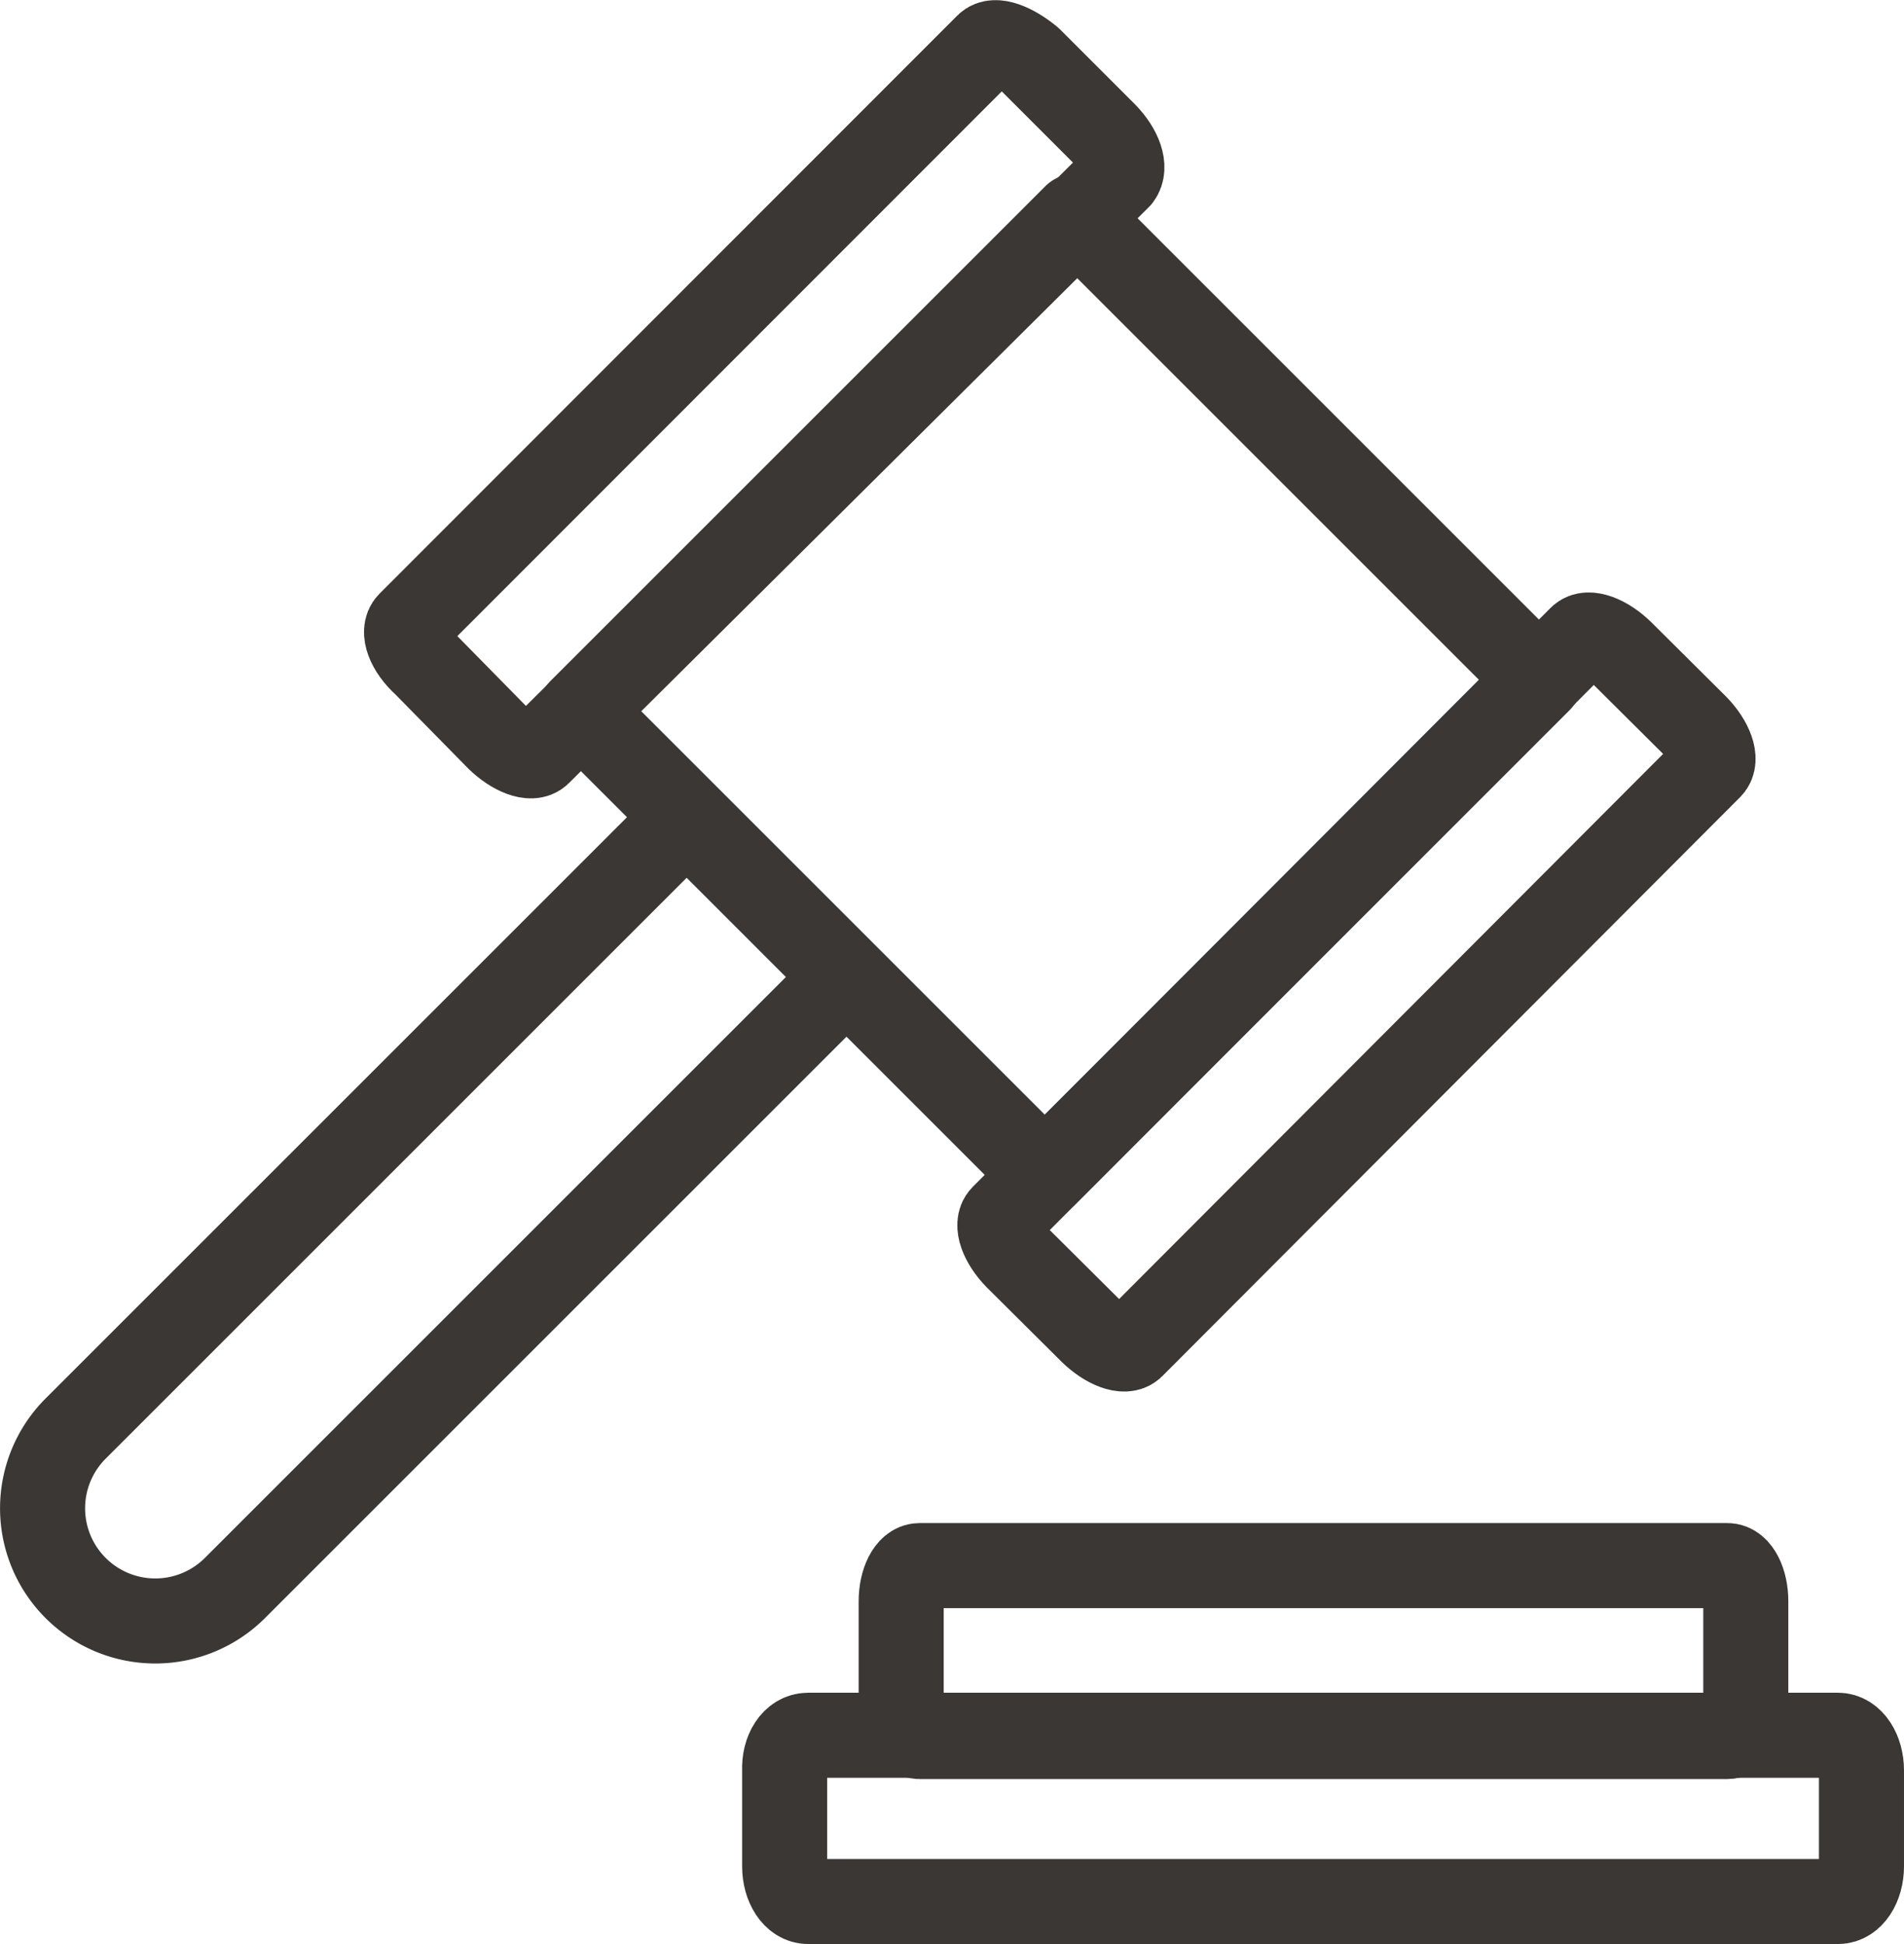
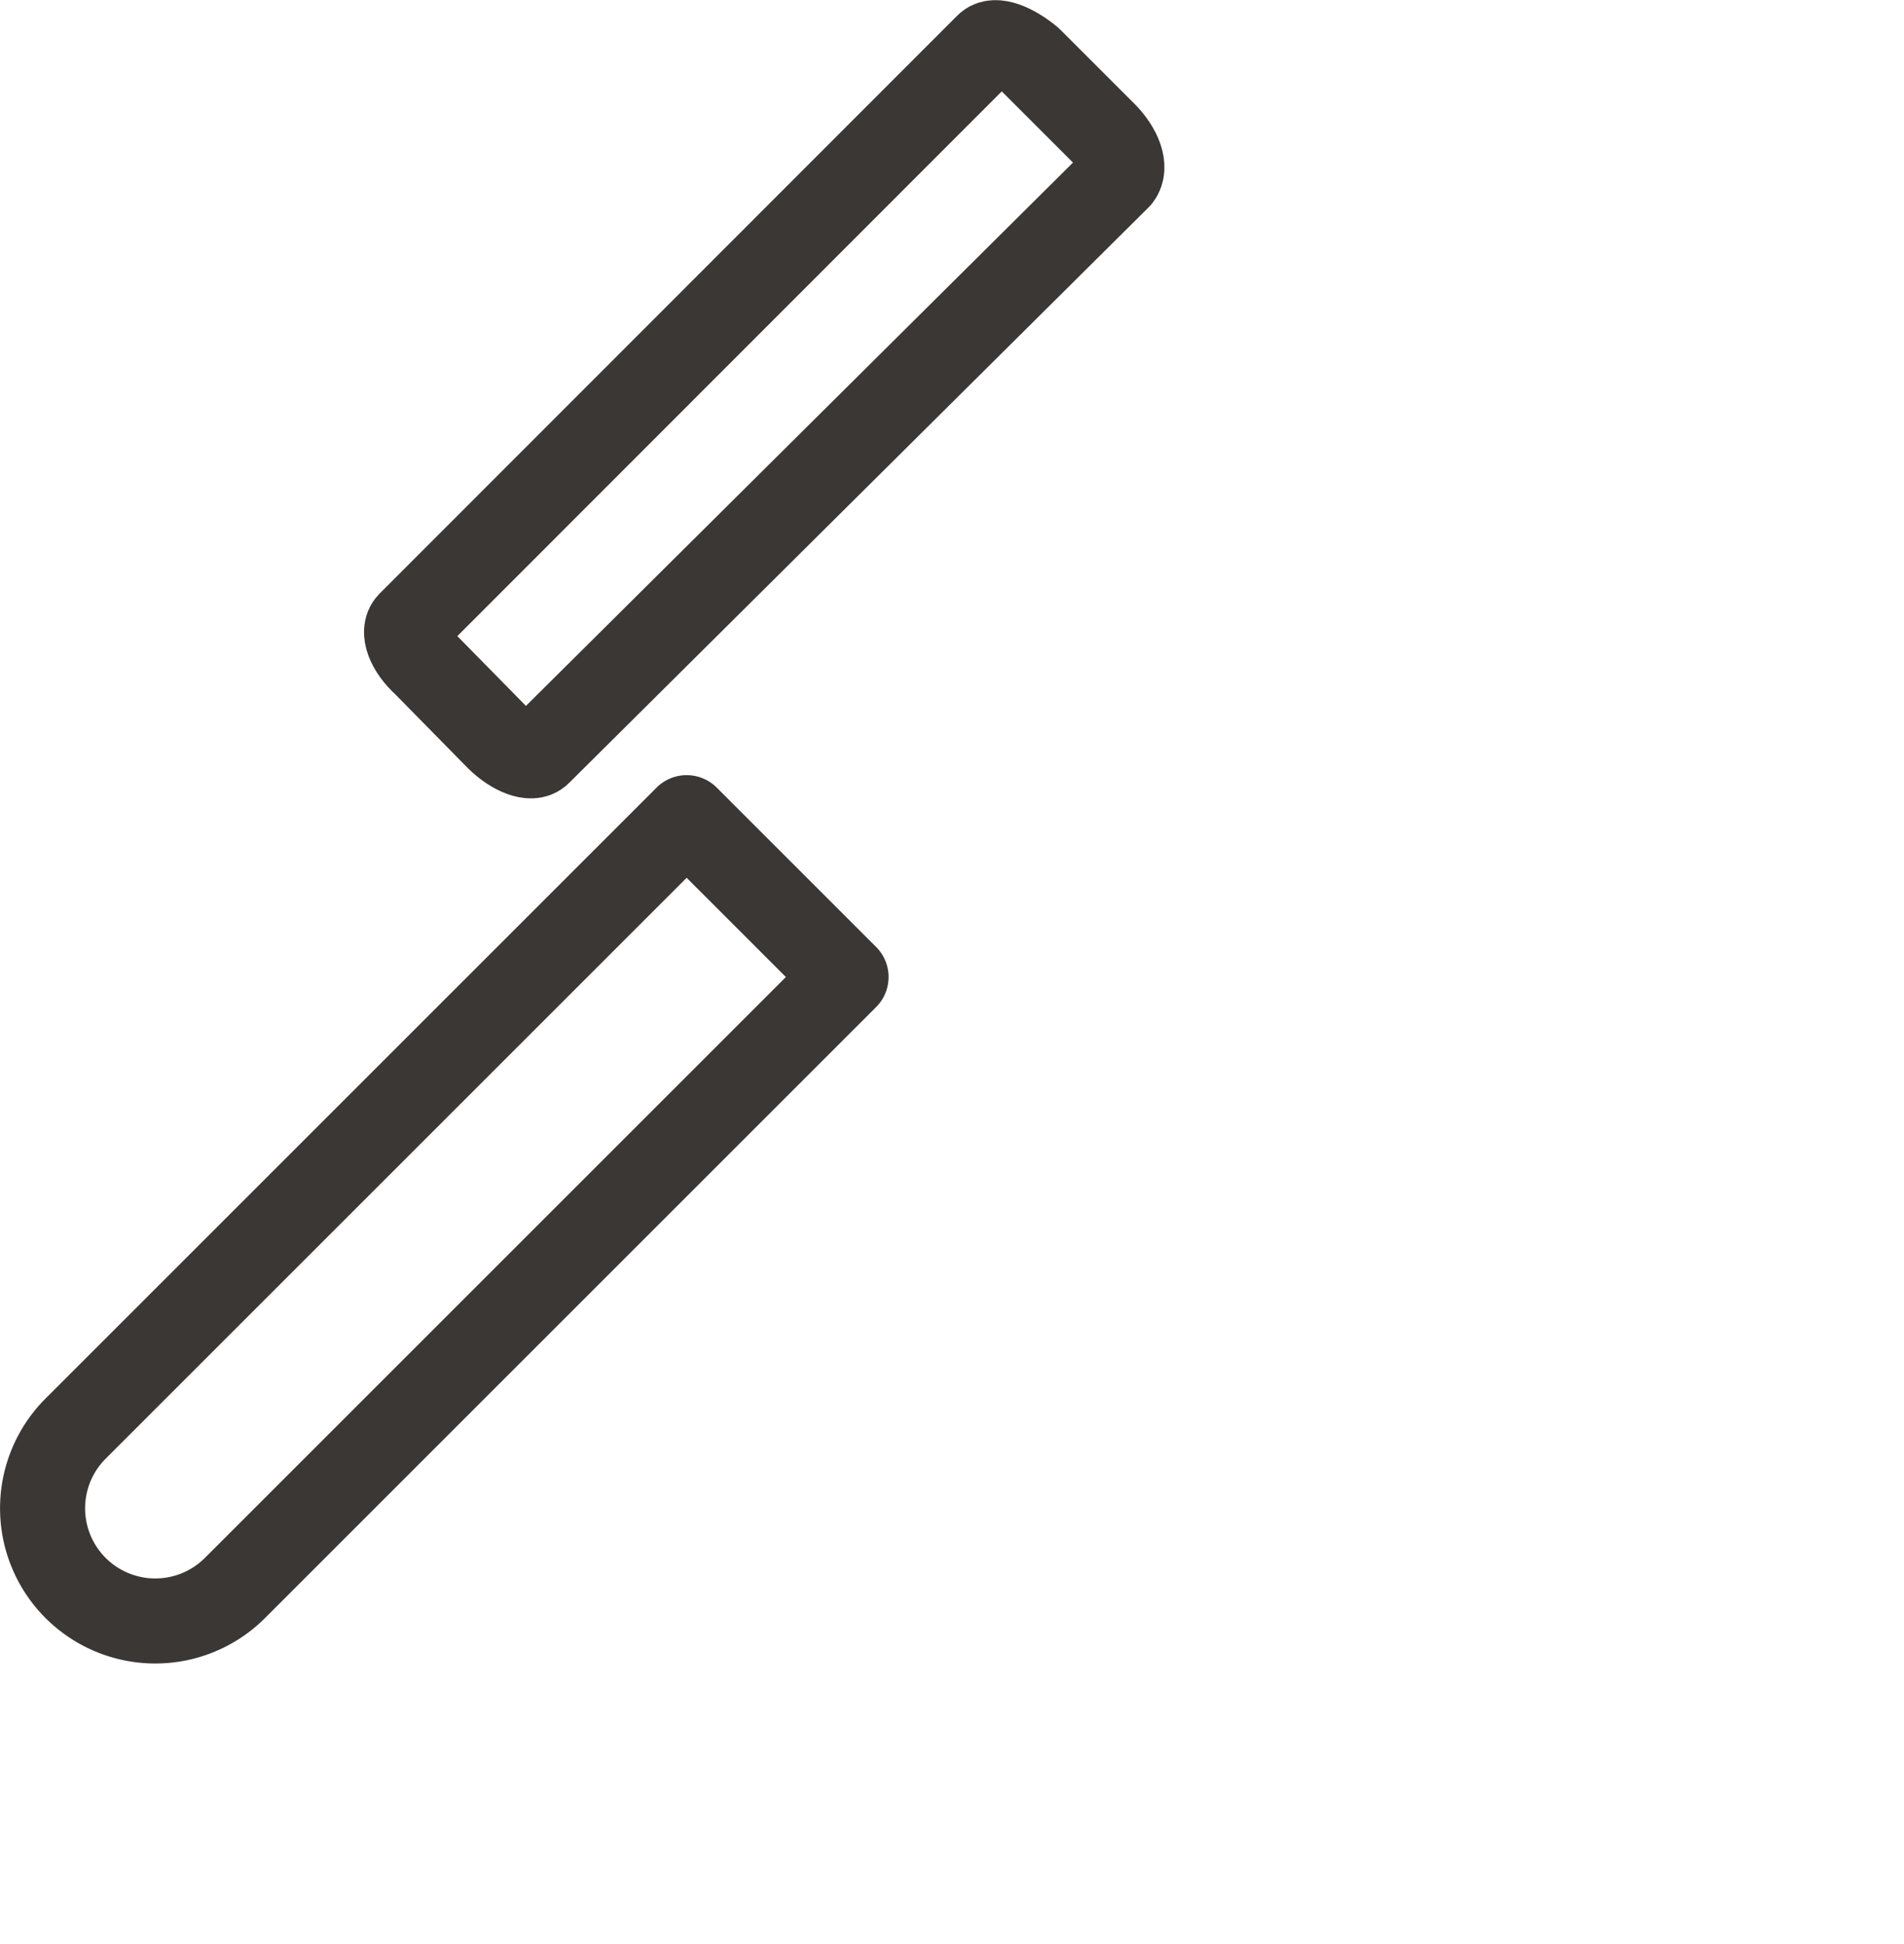
<svg xmlns="http://www.w3.org/2000/svg" viewBox="0 0 44.77 45.72">
  <defs>
    <style>.cls-1{fill:none;stroke:#3b3735;stroke-linecap:round;stroke-linejoin:round;stroke-width:2px;}</style>
  </defs>
  <title>Asset 3</title>
  <g id="Layer_2" data-name="Layer 2">
    <g id="Layer_1-2" data-name="Layer 1">
-       <path class="cls-1" d="M21.62,36.82h19c.24,0,.43.38.43.84V40c0,.46-.19.84-.43.84h-19c-.24,0-.43-.38-.43-.84V37.66C21.19,37.2,21.38,36.82,21.62,36.82Z" />
-       <path class="cls-1" d="M19,40.81H43.22c.31,0,.55.37.55.83v2.25c0,.46-.24.83-.55.83H19c-.31,0-.55-.37-.55-.83V41.64C18.43,41.18,18.67,40.81,19,40.81Z" />
      <path class="cls-1" d="M9.63,14.67,23.22,1.07c.17-.17.6,0,1,.33l1.76,1.76c.35.36.5.78.33,1L12.67,17.71c-.17.17-.6,0-.95-.34L10,15.62C9.6,15.26,9.46,14.84,9.63,14.67Z" />
-       <path class="cls-1" d="M23.58,28.62,37.17,15c.17-.17.6,0,.95.34l1.76,1.75c.35.36.5.78.33.95L26.62,31.66c-.17.17-.6,0-.95-.34l-1.76-1.75C23.56,29.21,23.41,28.79,23.58,28.62Z" />
-       <rect class="cls-1" x="16.7" y="8.65" width="16.45" height="15.43" transform="translate(-4.27 22.41) rotate(-45)" />
      <path class="cls-1" d="M1.06,26.57H21.38a0,0,0,0,1,0,0v5.3a0,0,0,0,1,0,0H1.06a2.65,2.65,0,0,1-2.65-2.65v0a2.65,2.65,0,0,1,2.65-2.65Z" transform="translate(-17.76 15.56) rotate(-45)" />
    </g>
  </g>
</svg>